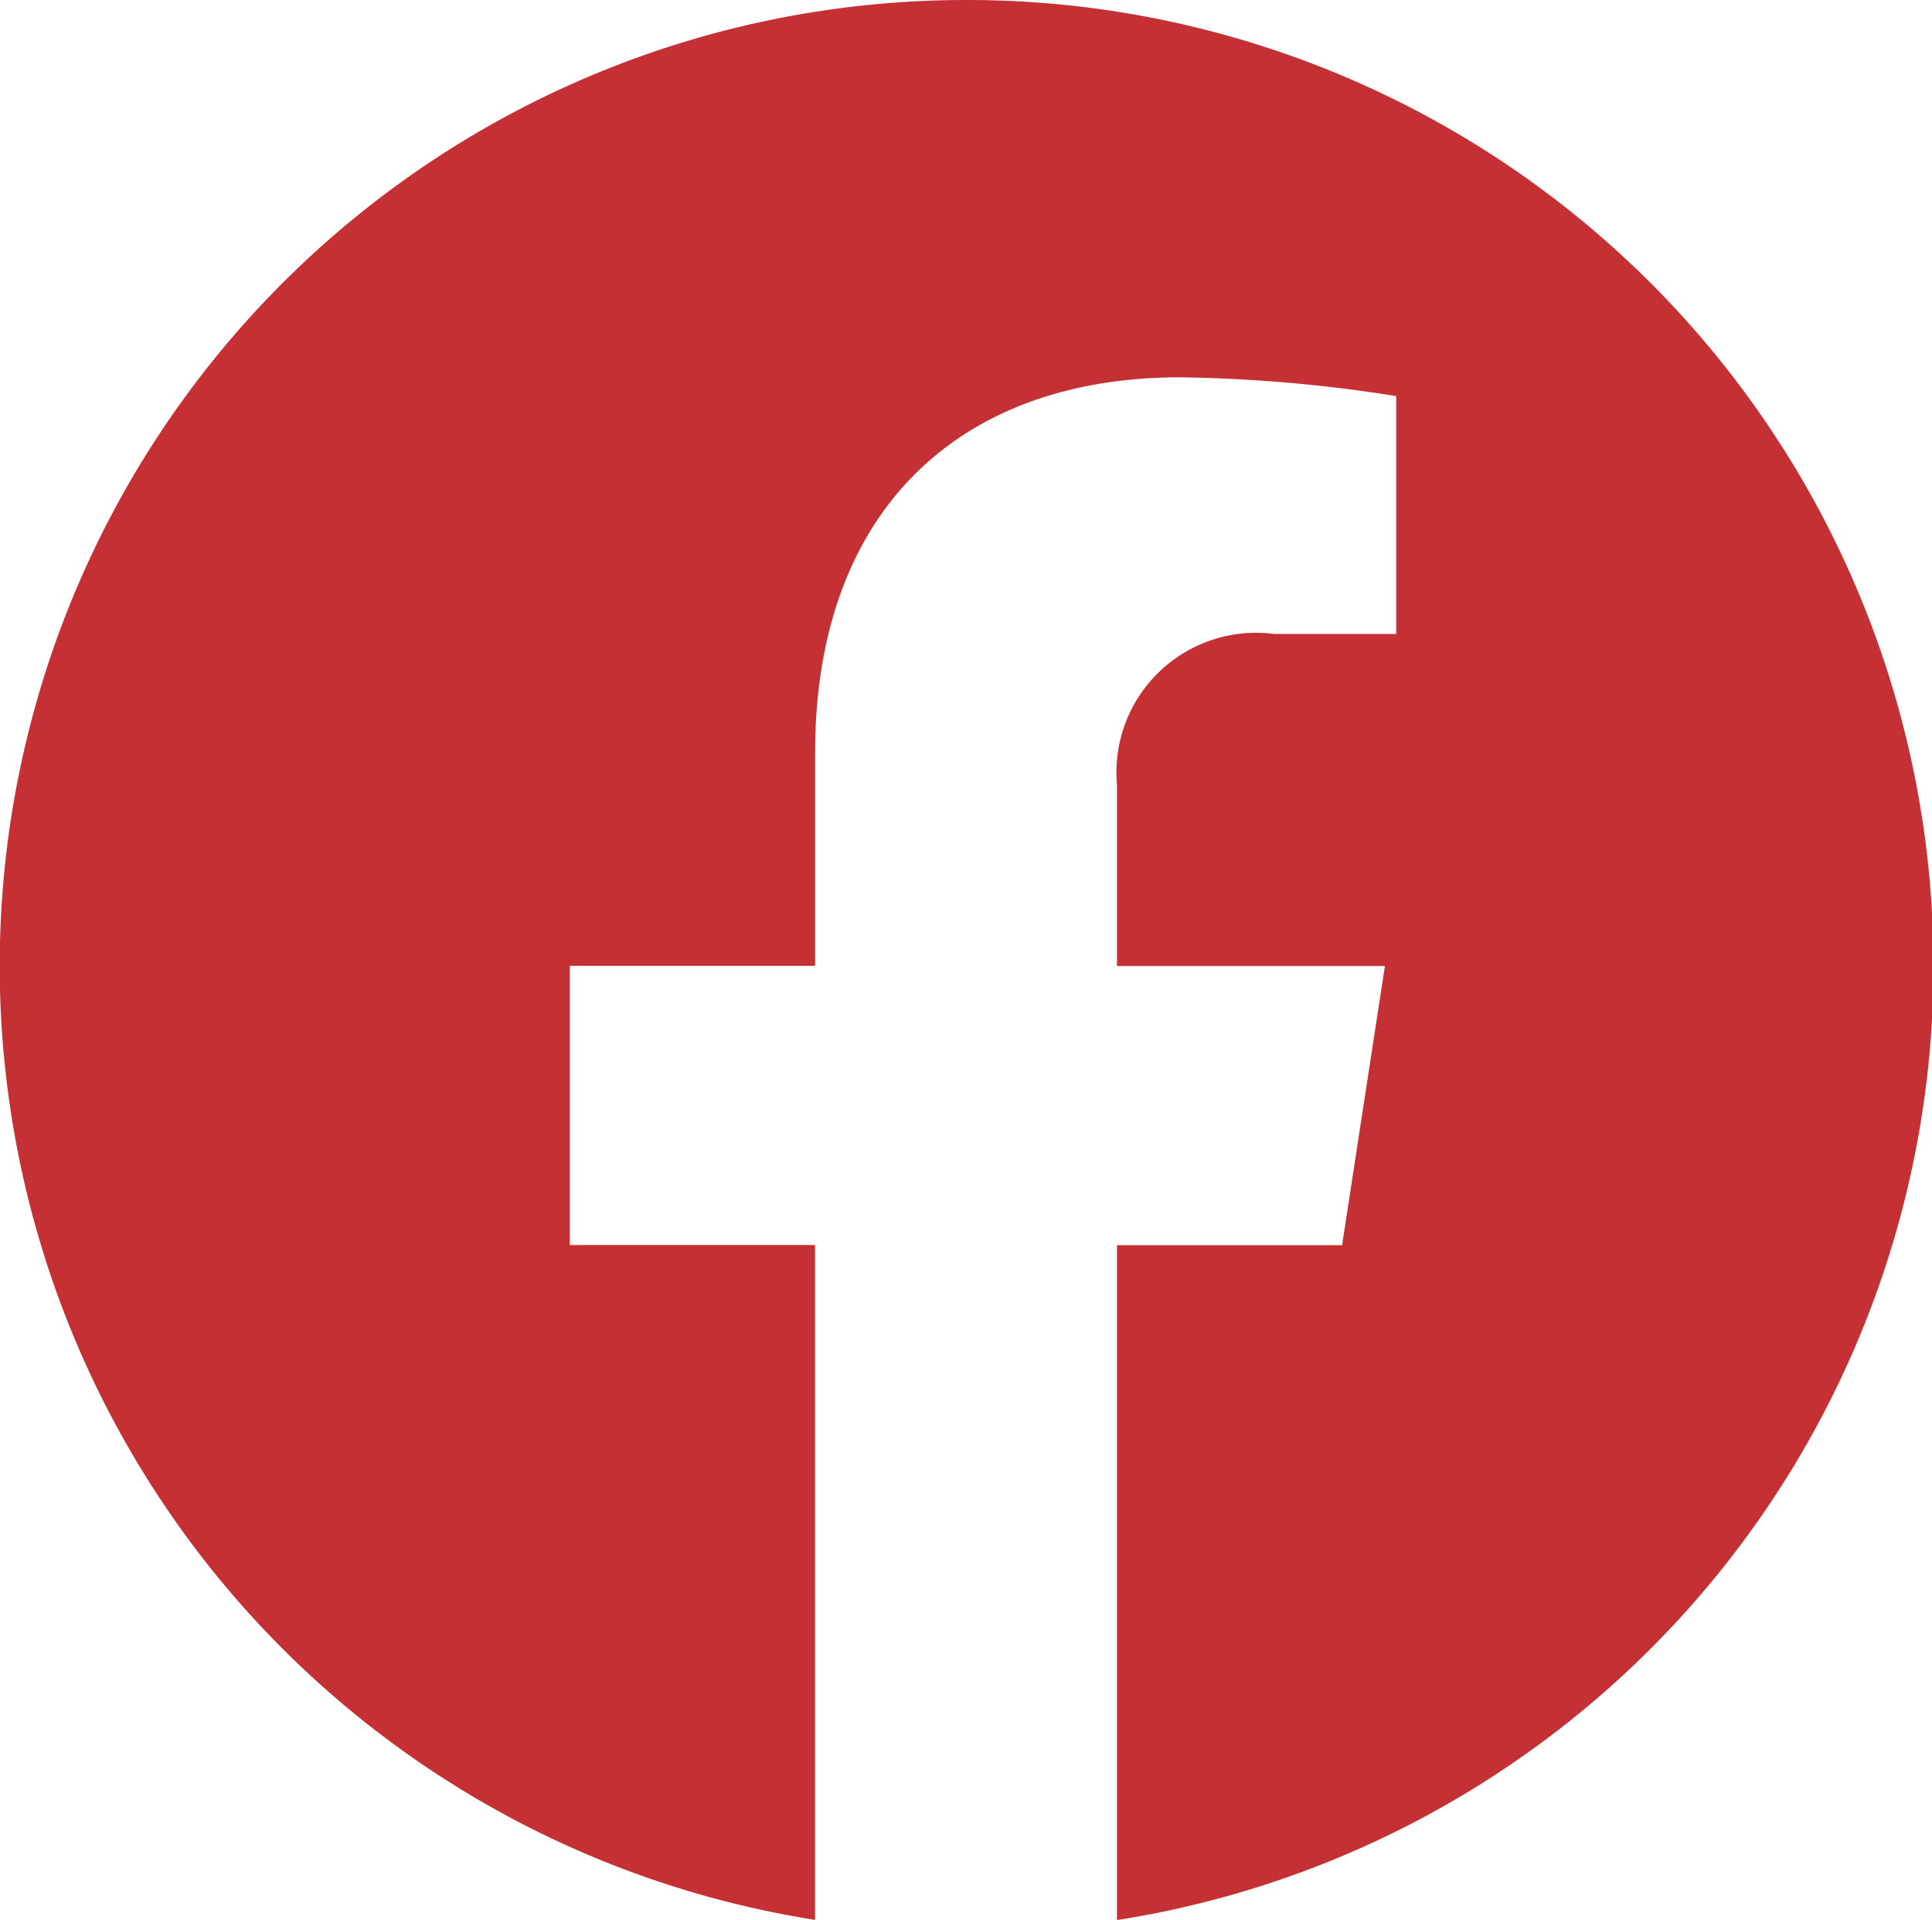
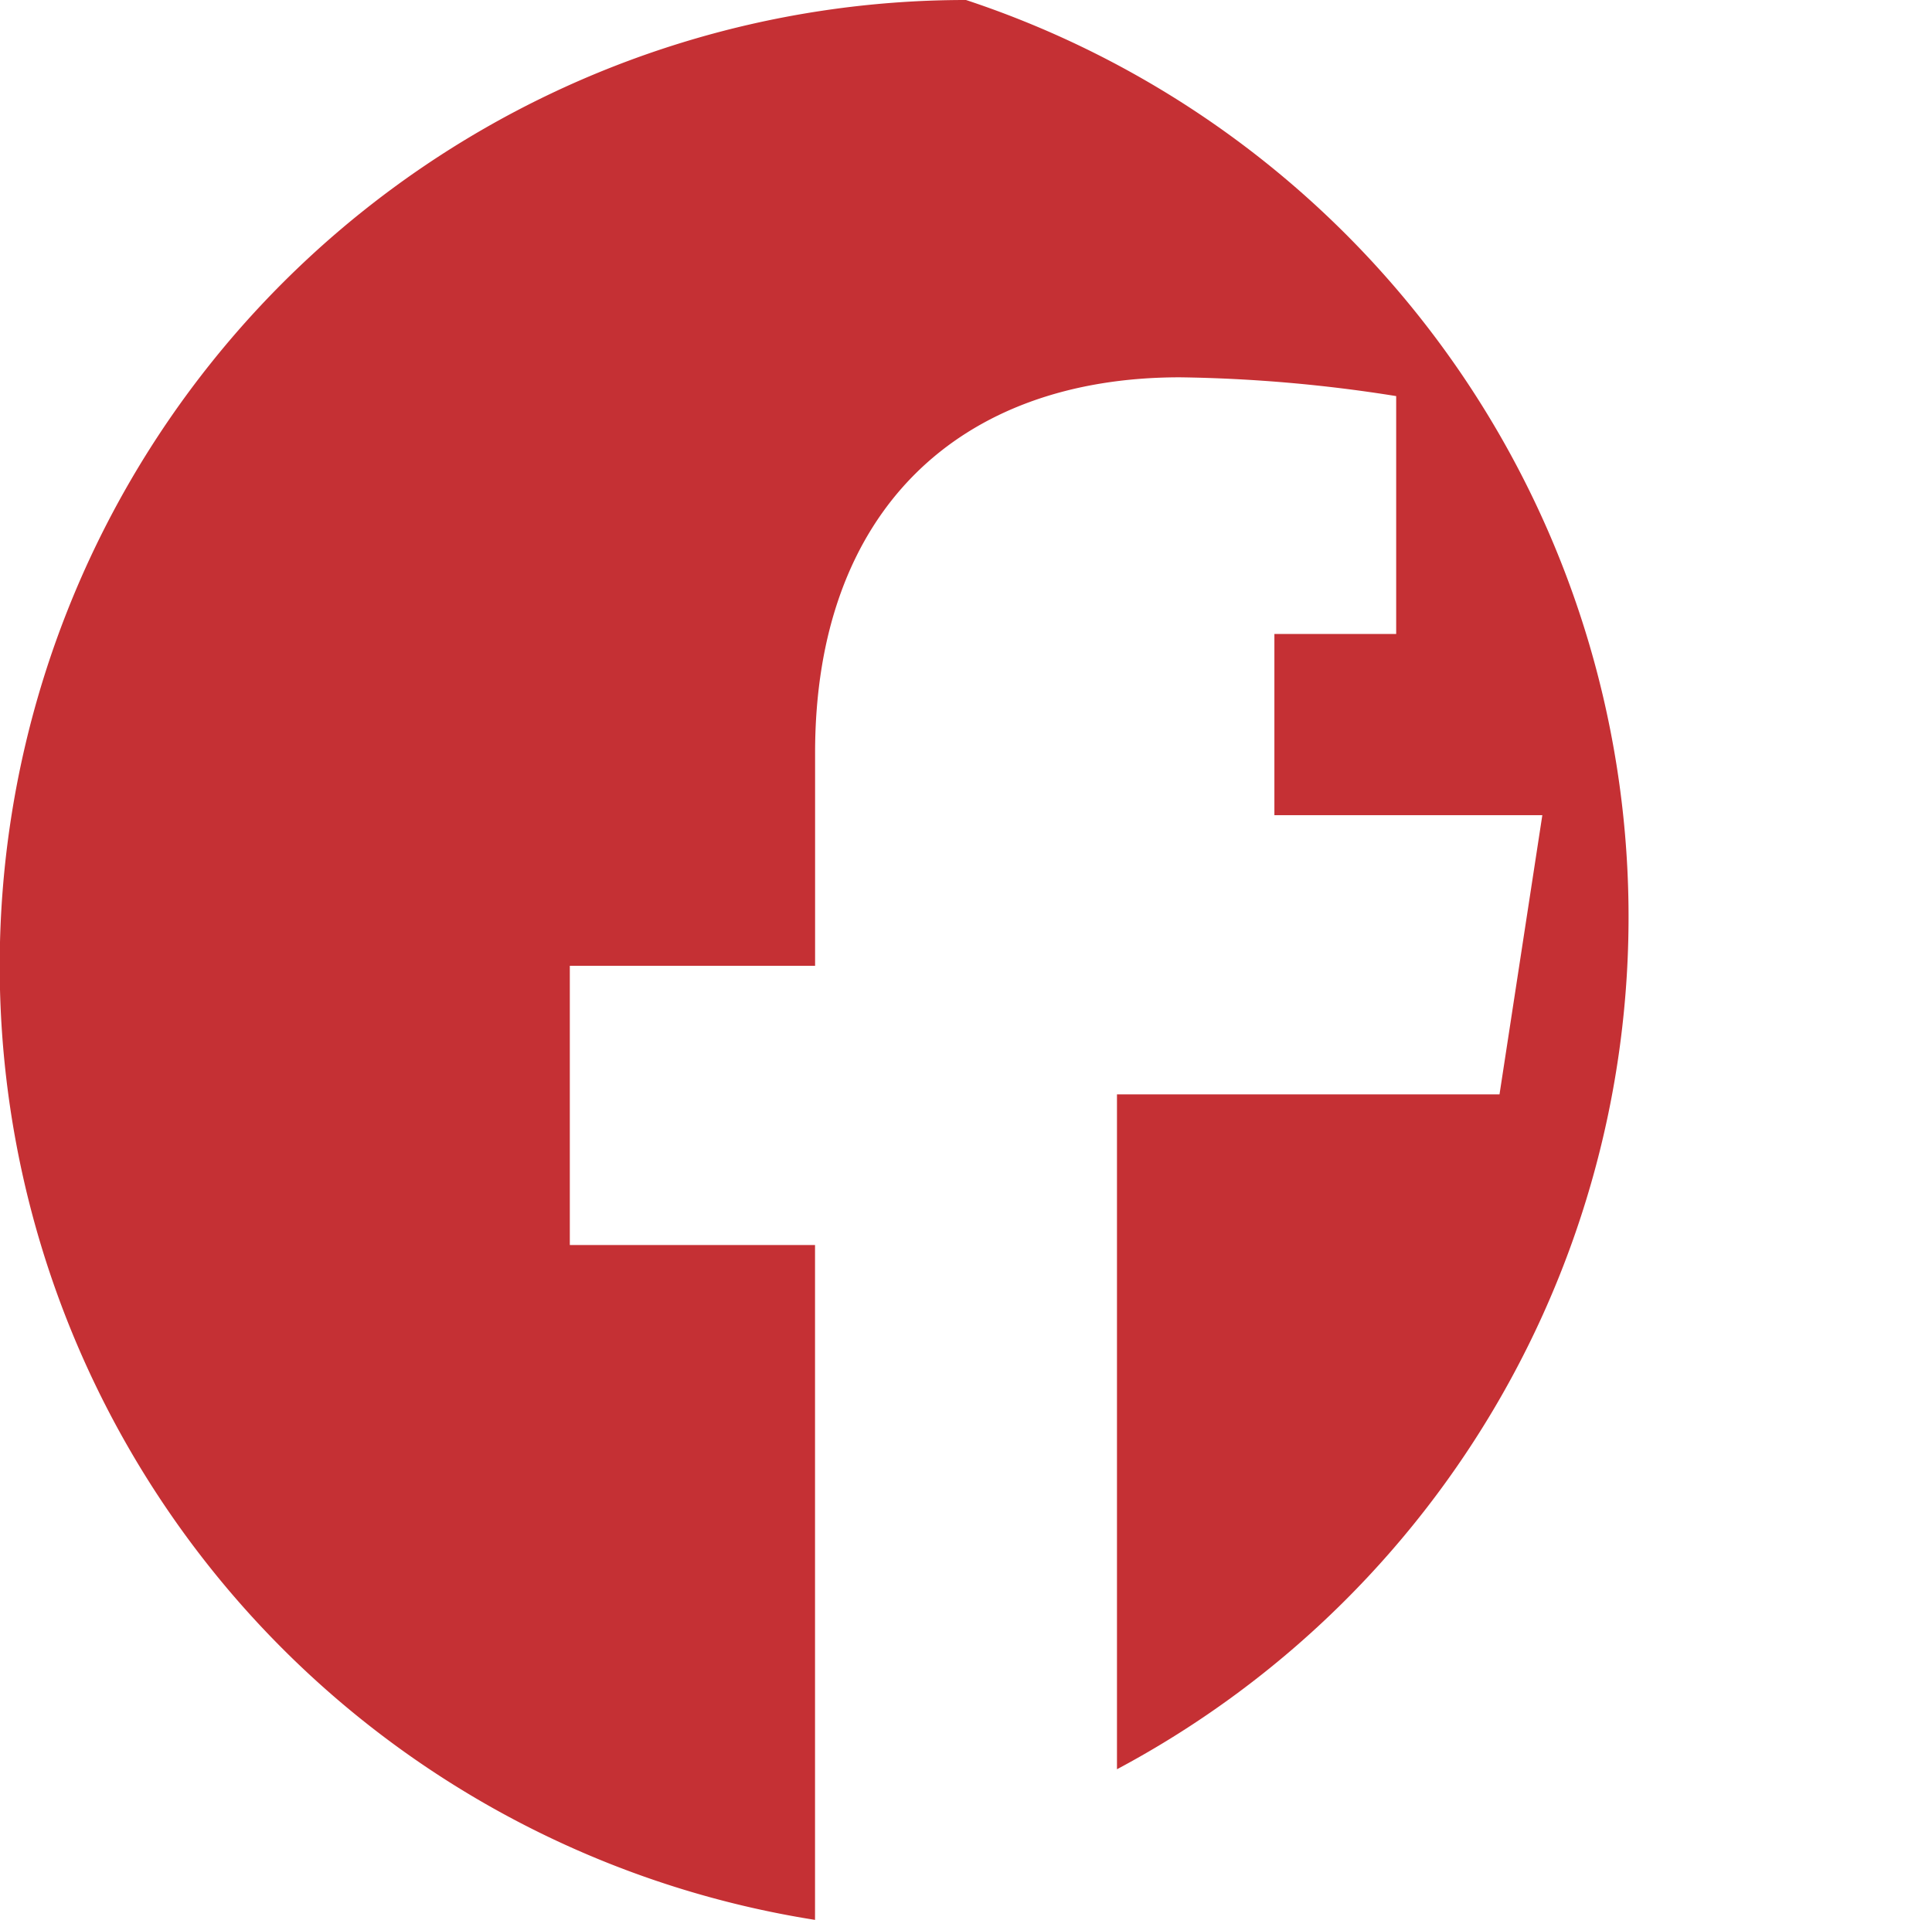
<svg xmlns="http://www.w3.org/2000/svg" id="Component_133_3" data-name="Component 133 – 3" width="30.854" height="30.667" viewBox="0 0 30.854 30.667">
-   <path id="Path_3479" data-name="Path 3479" d="M15.427,0a15.428,15.428,0,0,0-2.411,30.667V19.887H9.1v-4.46h3.917v-3.4c0-3.866,2.3-6,5.827-6a23.732,23.732,0,0,1,3.453.3v3.8H20.352a2.23,2.23,0,0,0-2.514,2.409v2.894h4.279l-.684,4.46H17.838v10.78A15.428,15.428,0,0,0,15.427,0" fill="#c53034" />
+   <path id="Path_3479" data-name="Path 3479" d="M15.427,0a15.428,15.428,0,0,0-2.411,30.667V19.887H9.1v-4.46h3.917v-3.4c0-3.866,2.3-6,5.827-6a23.732,23.732,0,0,1,3.453.3v3.8H20.352v2.894h4.279l-.684,4.46H17.838v10.78A15.428,15.428,0,0,0,15.427,0" fill="#c53034" />
</svg>